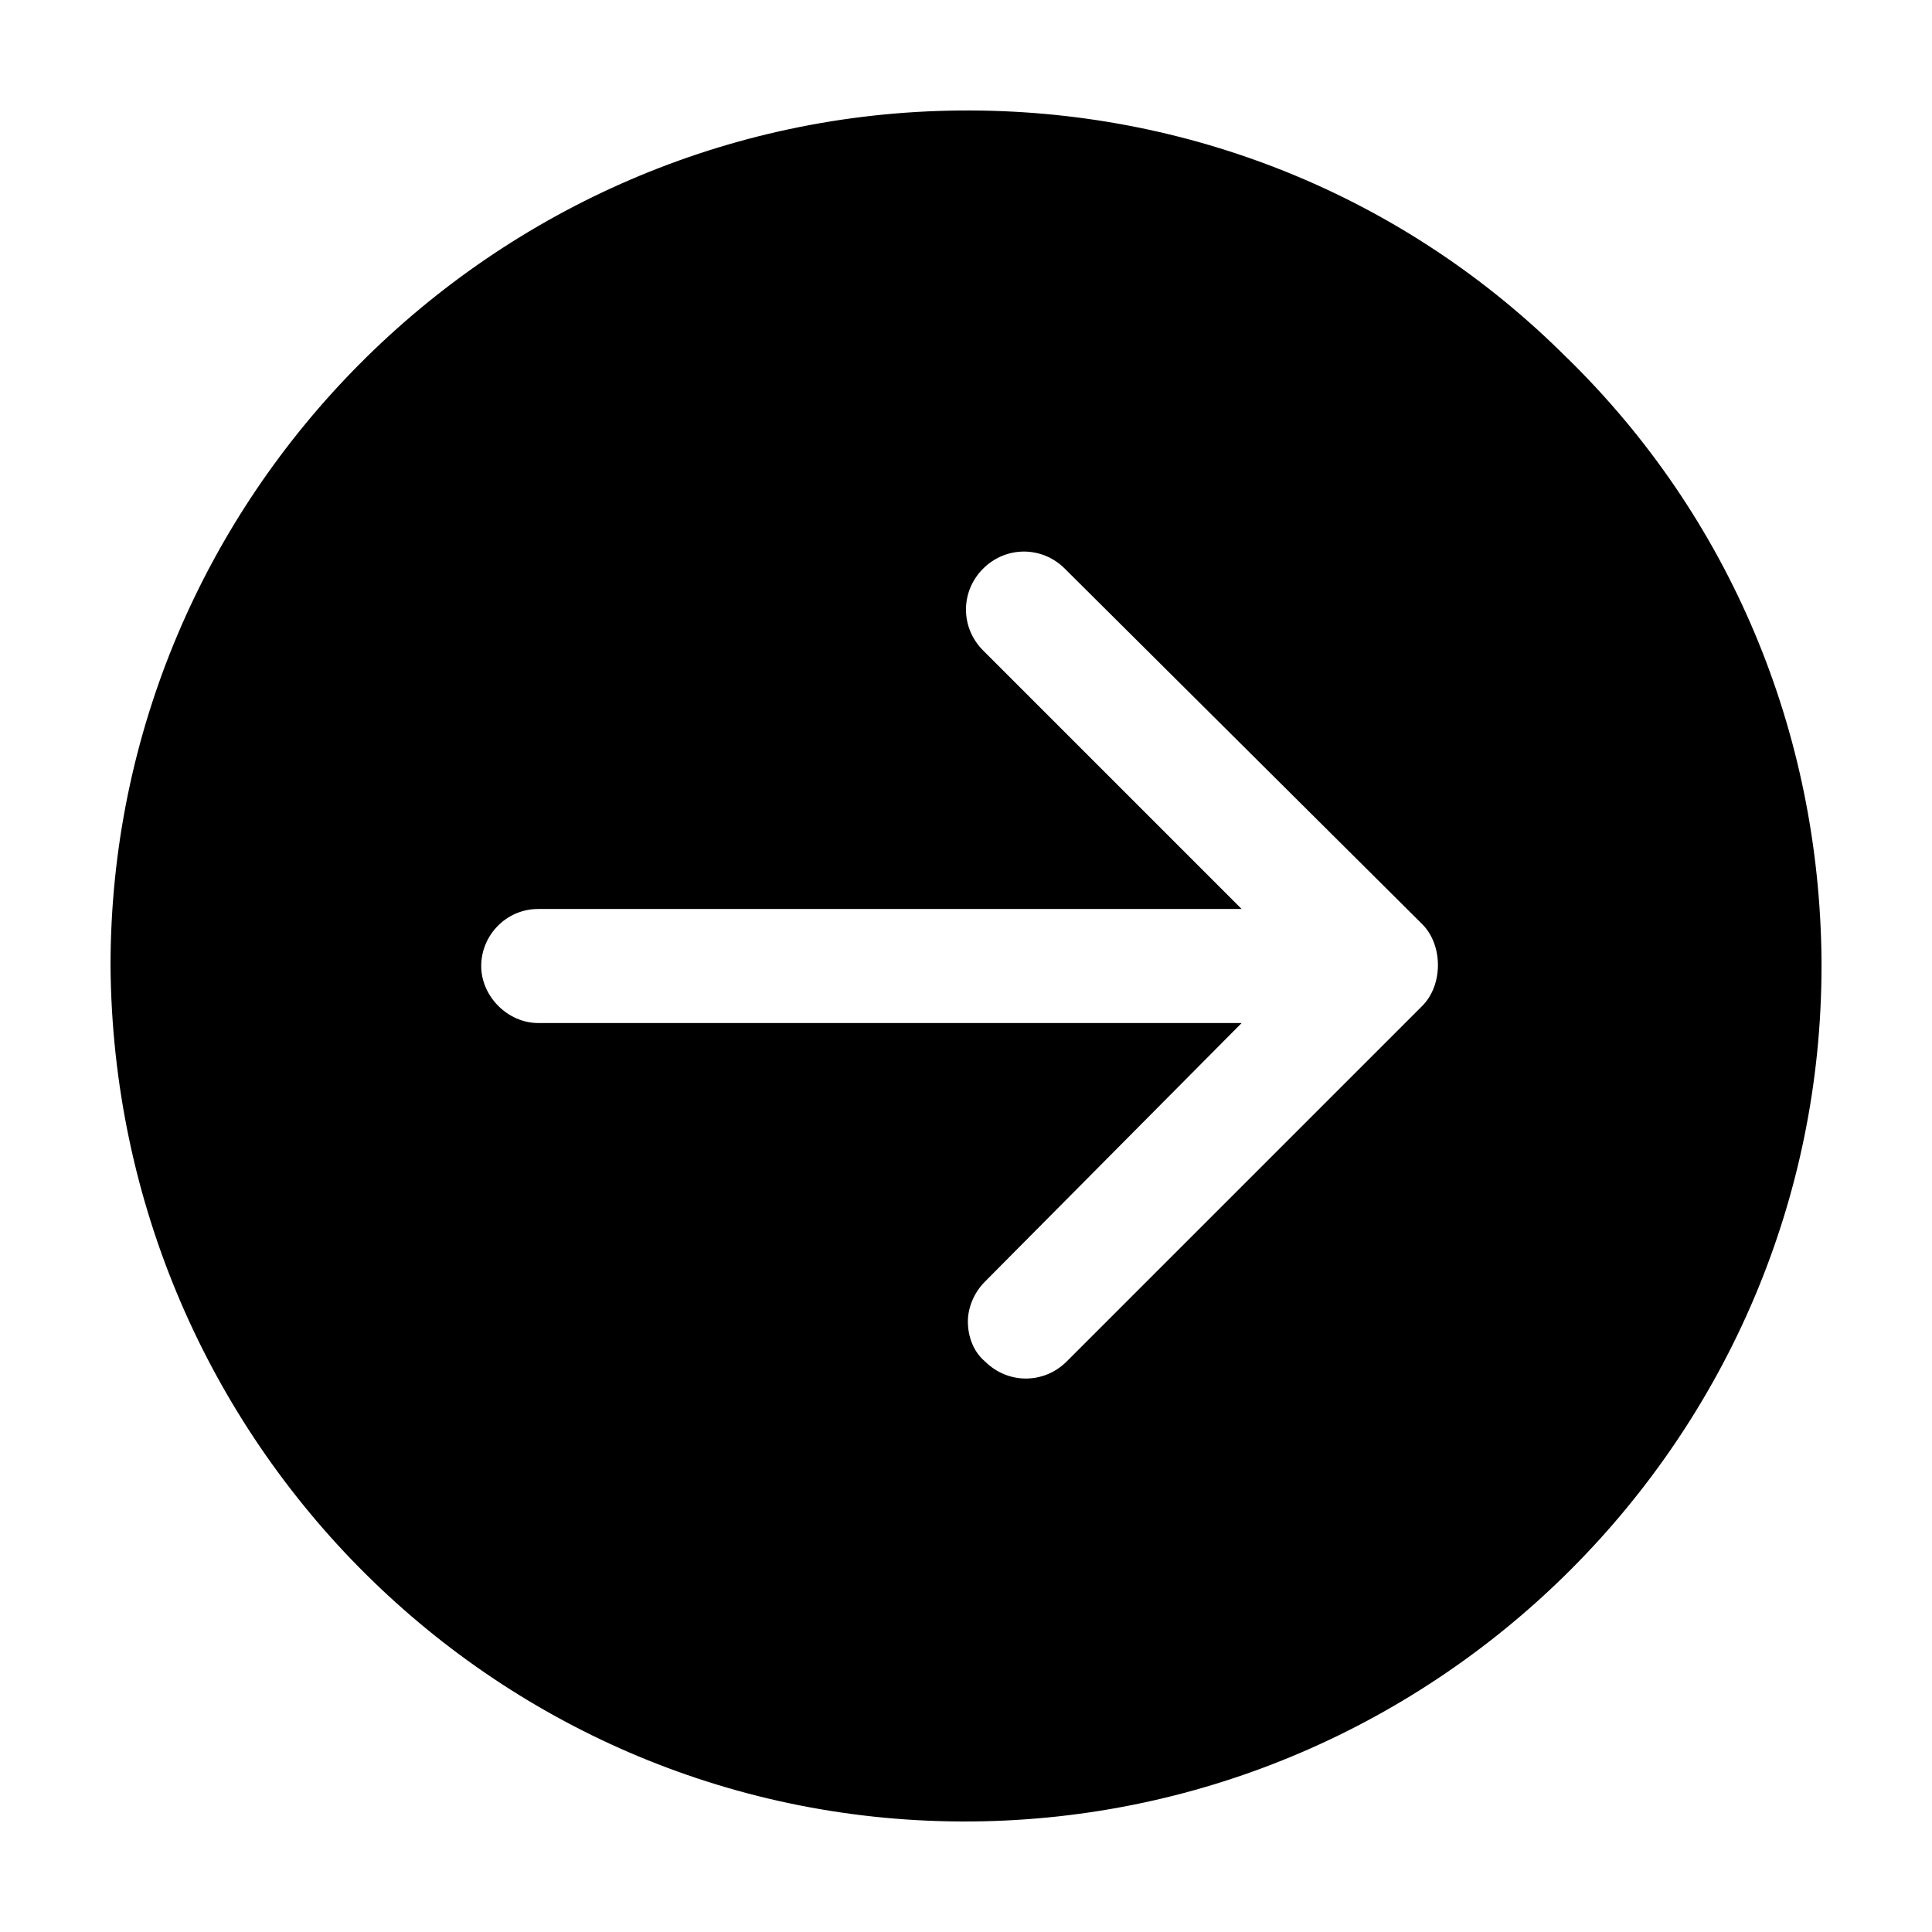
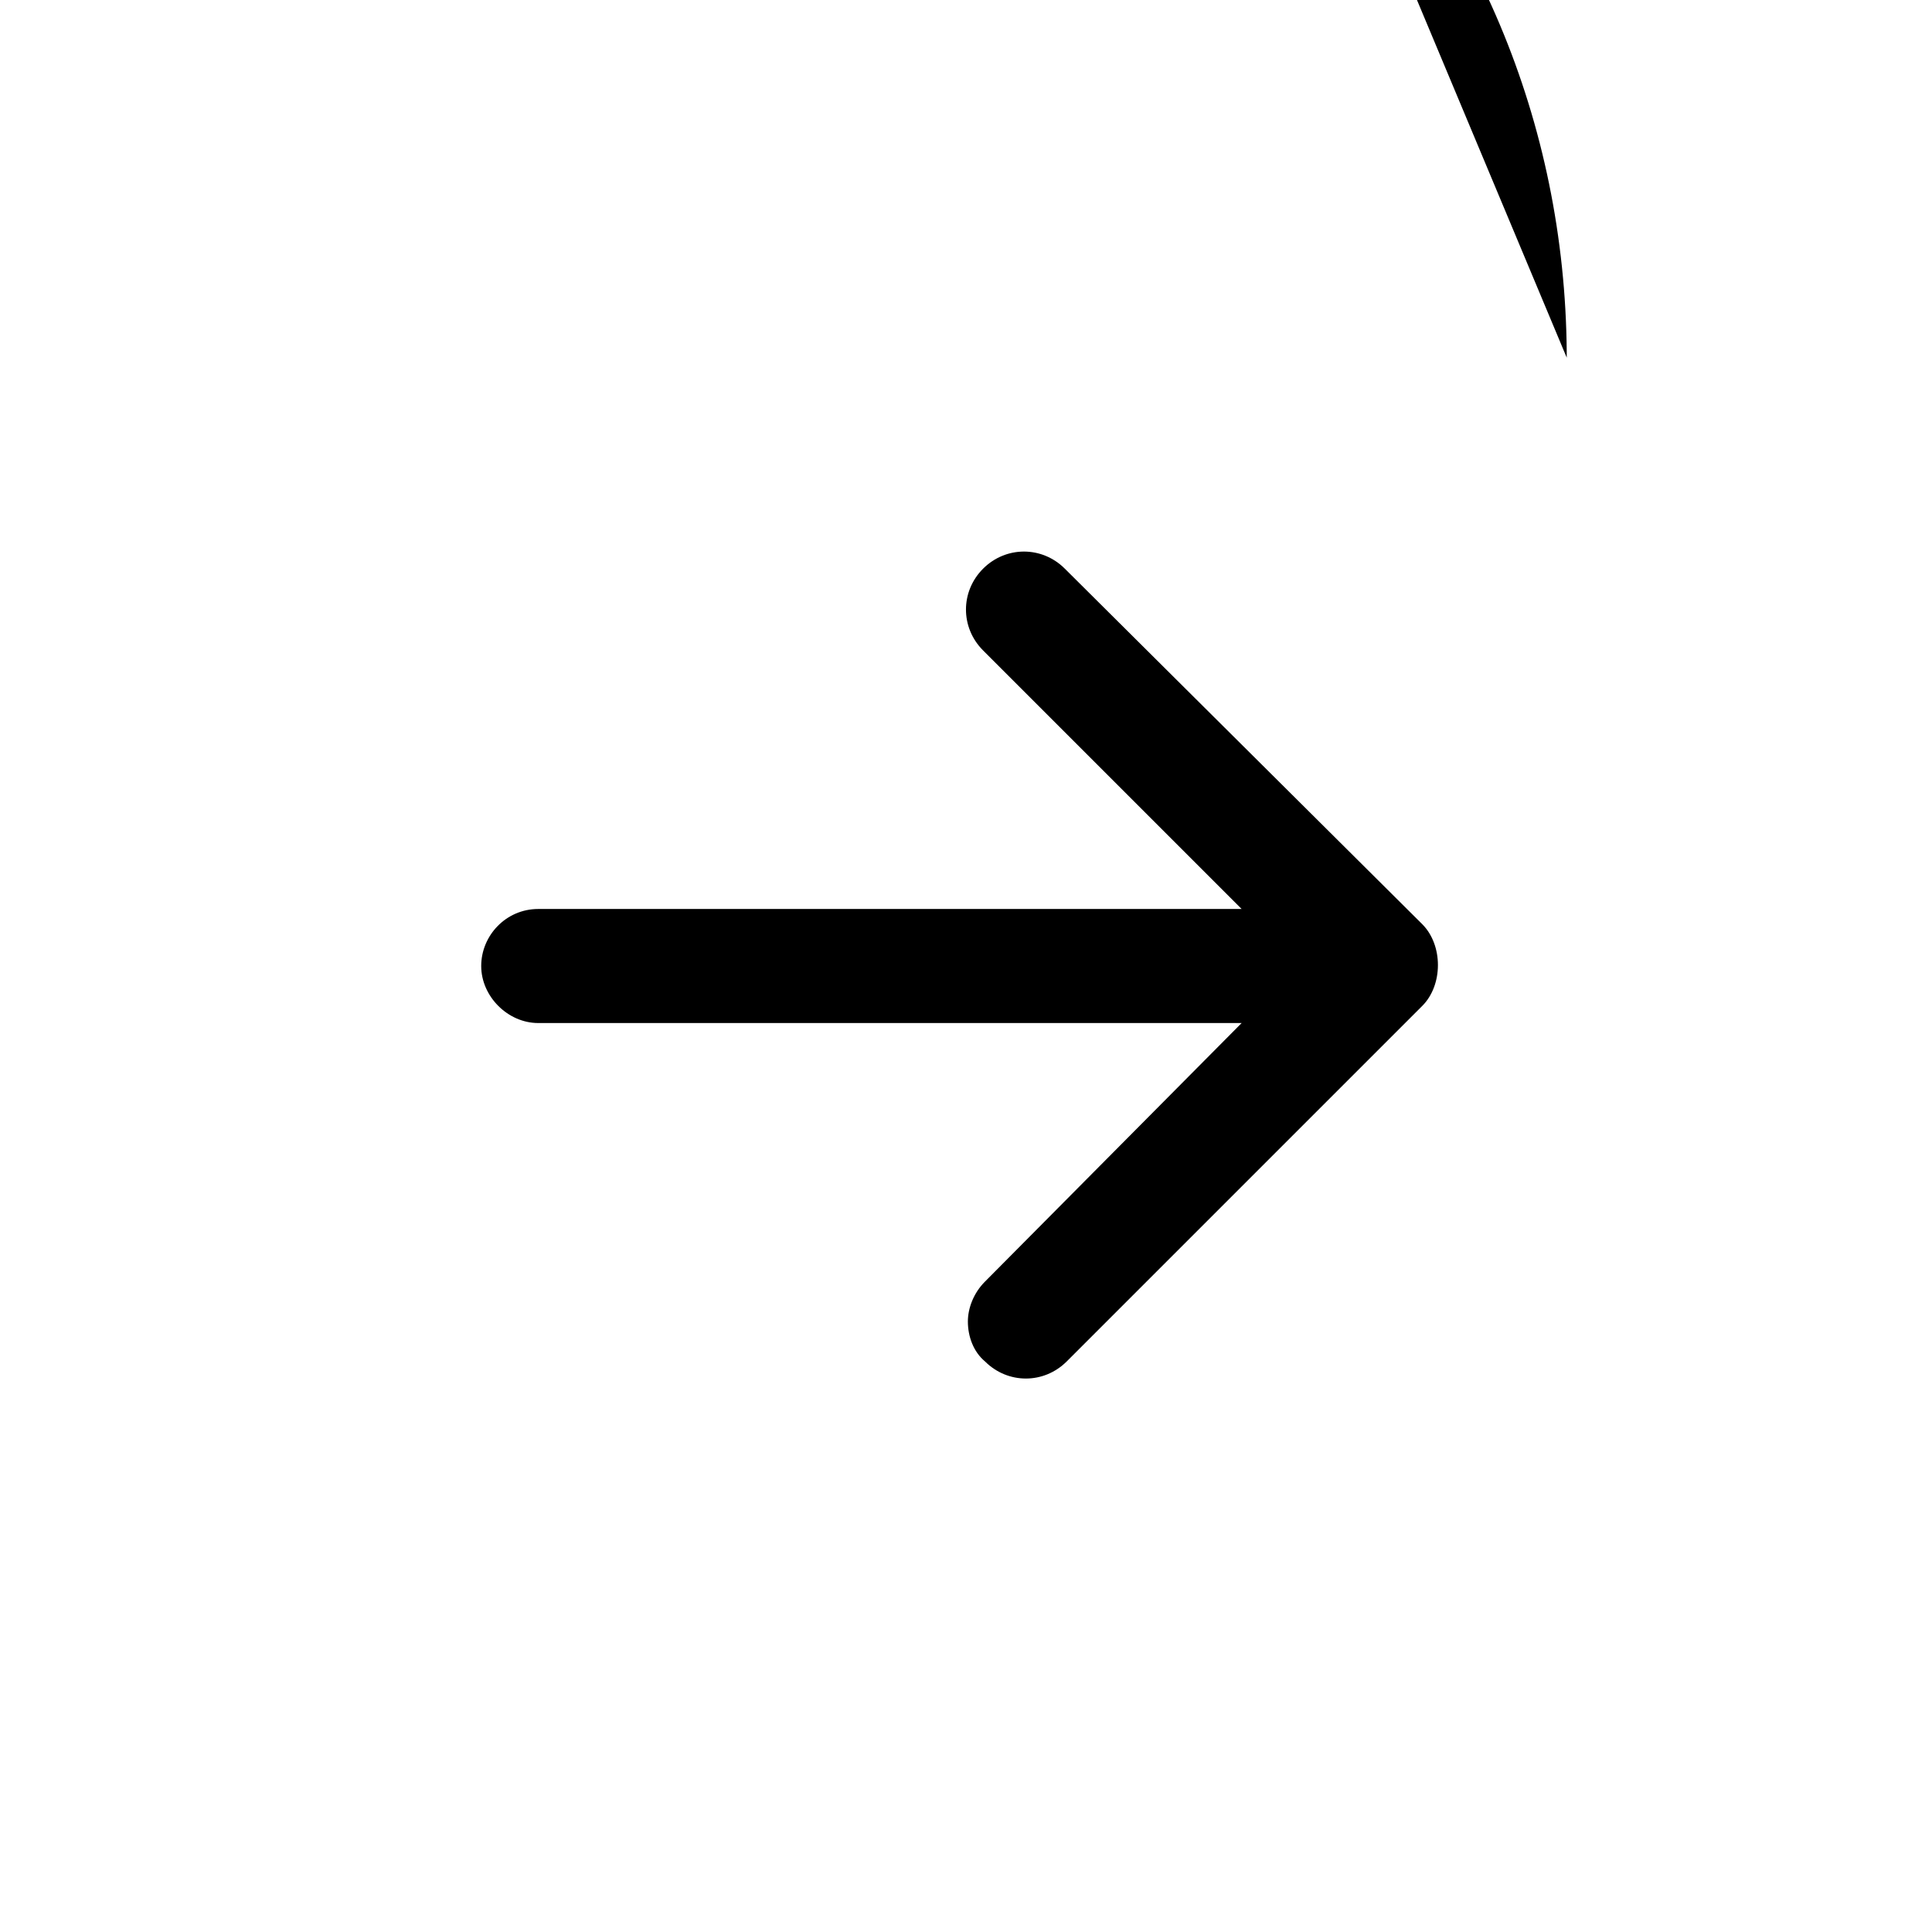
<svg xmlns="http://www.w3.org/2000/svg" fill="#000000" width="800px" height="800px" version="1.1" viewBox="144 144 512 512">
-   <path d="m559.2 238.78c-42.824-42.824-100.26-66-160.71-65.496-123.94 1.008-225.2 102.27-225.2 226.71 1.008 126.46 103.28 227.72 228.23 226.71 123.93-1.008 225.2-102.27 225.2-226.71v-1.512c-0.5-60.457-24.18-117.39-67.508-159.71zm-38.289 171.8-94.215 94.211c-6.047 6.047-15.617 6.047-21.664 0-3.023-2.519-4.535-6.551-4.535-10.578 0-3.527 1.512-7.559 4.535-10.578l68.016-68.52h-186.41c-8.062 0-15.113-7.055-15.113-15.113 0-8.062 6.551-15.113 15.113-15.113h186.41l-68.52-68.52c-6.047-6.047-6.047-15.617 0-21.664s15.617-6.047 21.664 0l94.719 94.211c5.539 5.543 5.539 16.121 0 21.664z" />
+   <path d="m559.2 238.78v-1.512c-0.5-60.457-24.18-117.39-67.508-159.71zm-38.289 171.8-94.215 94.211c-6.047 6.047-15.617 6.047-21.664 0-3.023-2.519-4.535-6.551-4.535-10.578 0-3.527 1.512-7.559 4.535-10.578l68.016-68.52h-186.41c-8.062 0-15.113-7.055-15.113-15.113 0-8.062 6.551-15.113 15.113-15.113h186.41l-68.52-68.52c-6.047-6.047-6.047-15.617 0-21.664s15.617-6.047 21.664 0l94.719 94.211c5.539 5.543 5.539 16.121 0 21.664z" />
</svg>